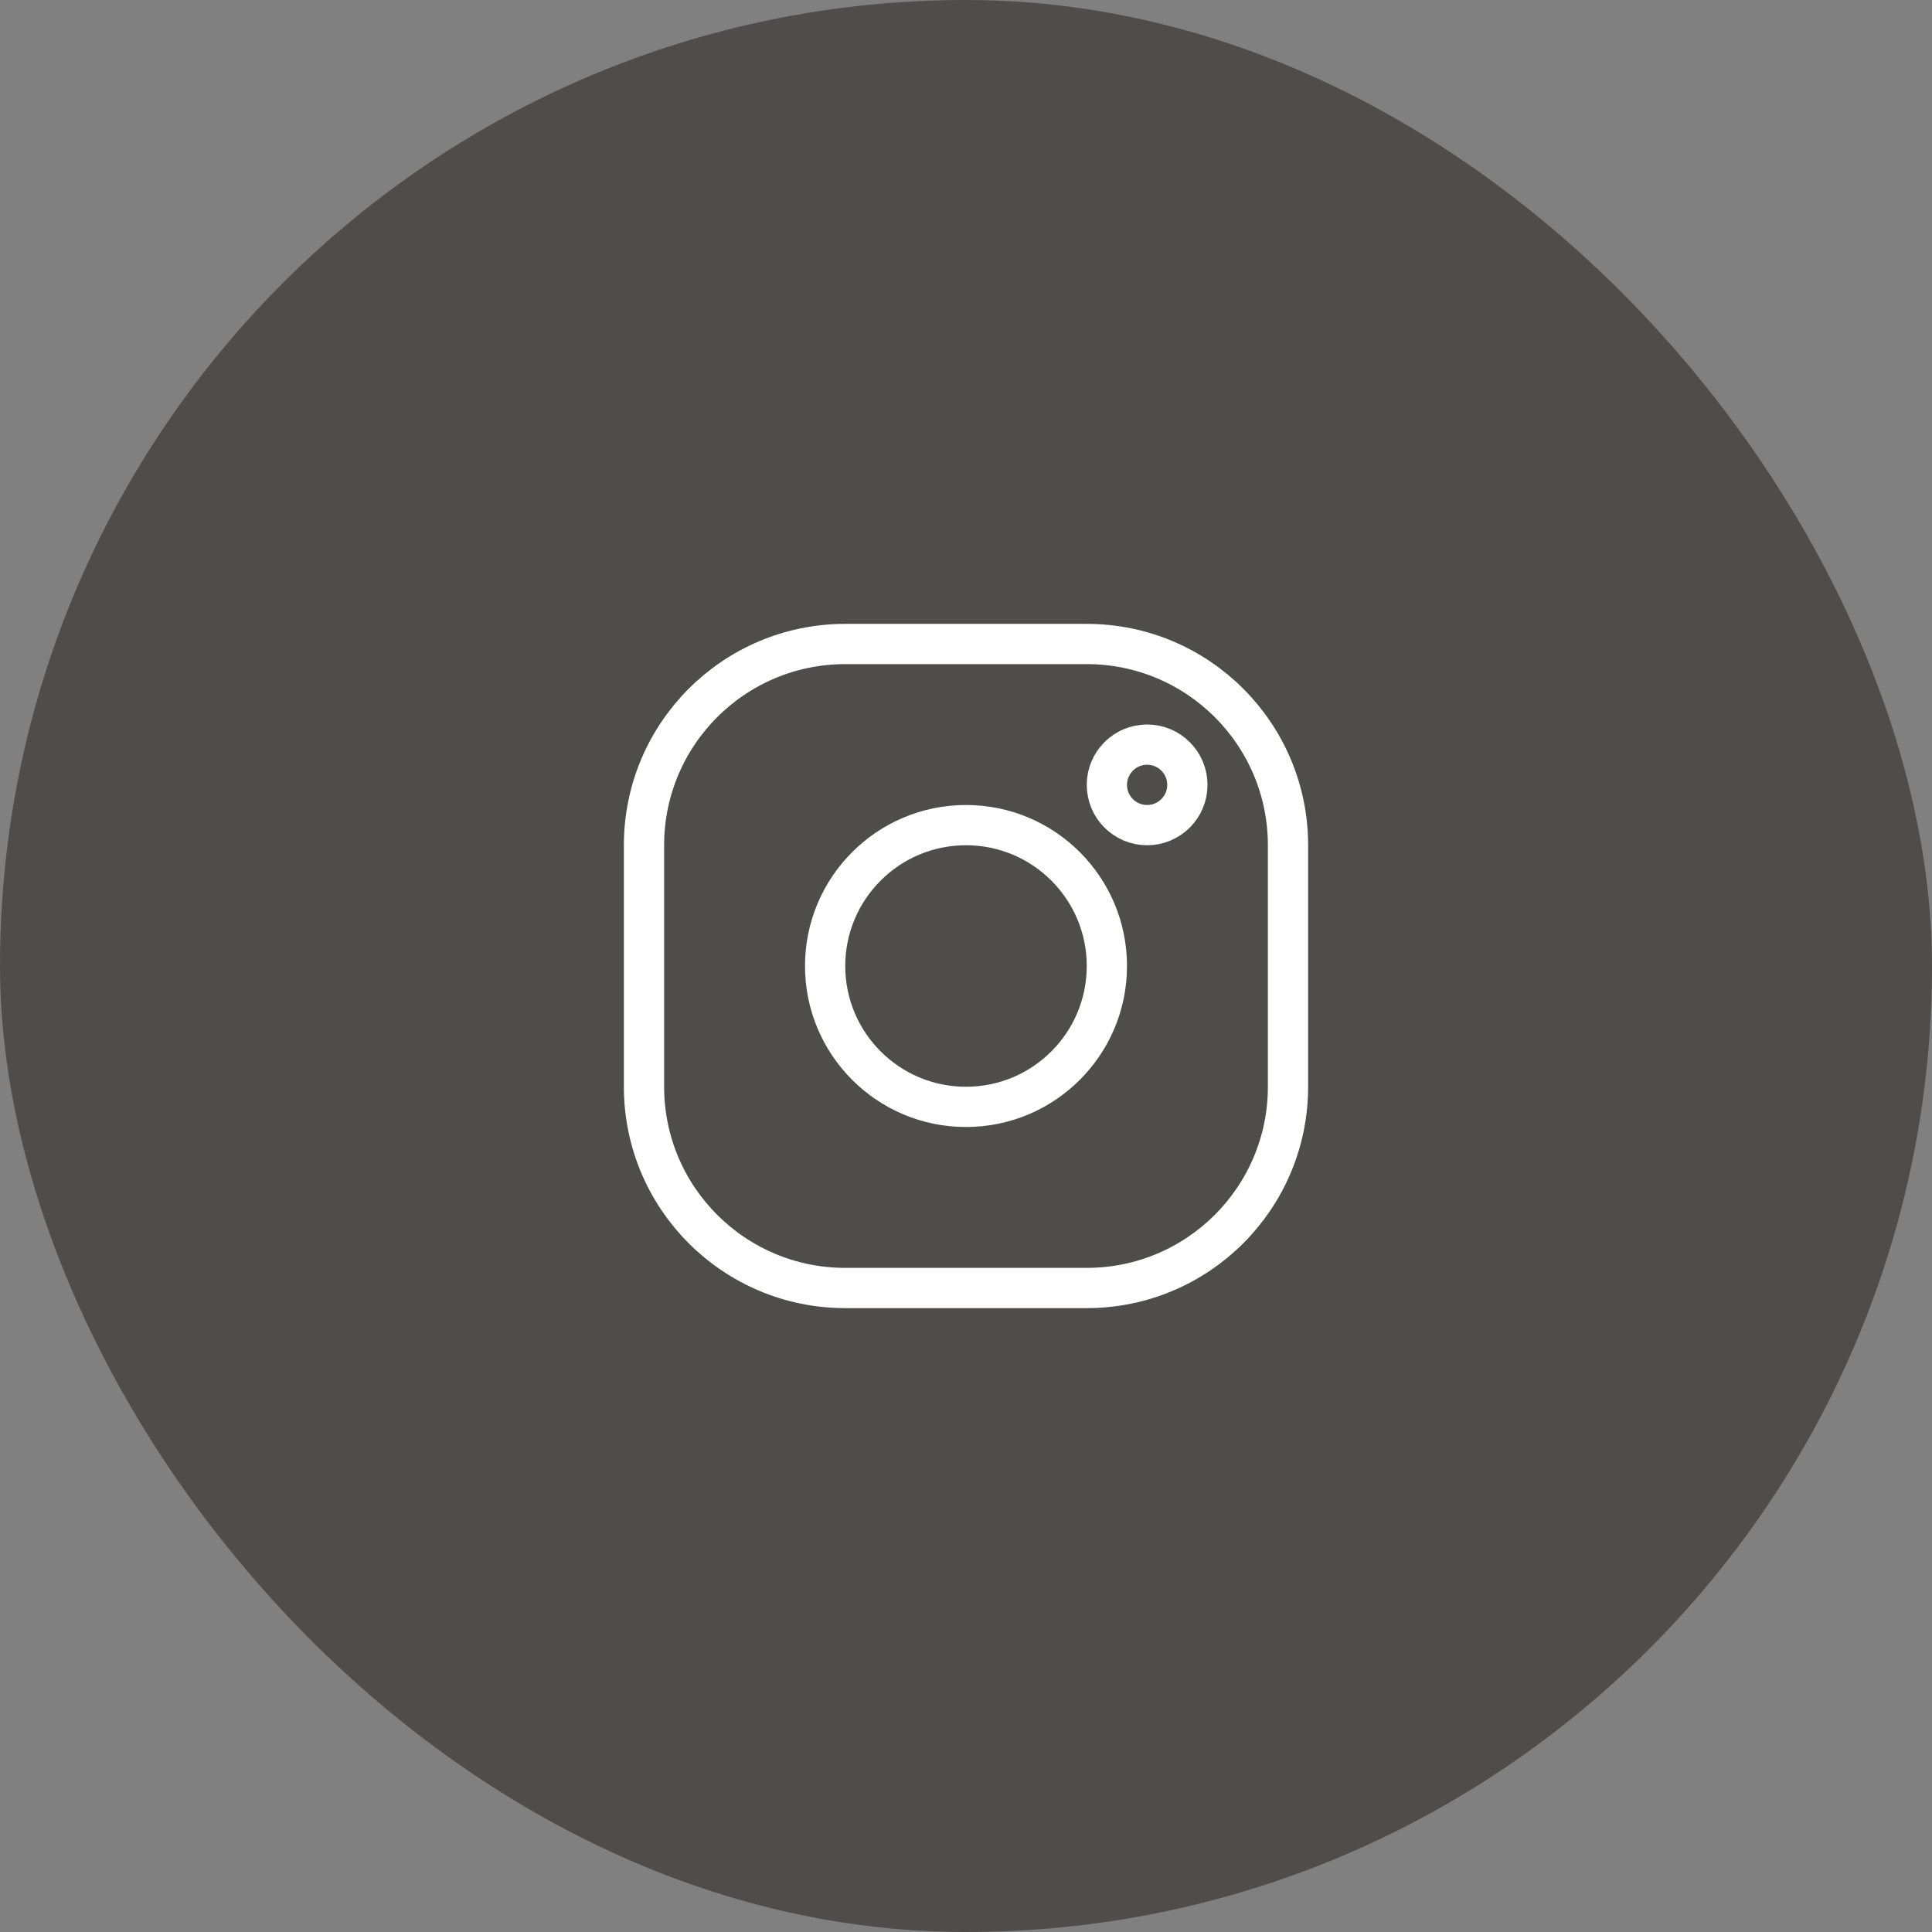
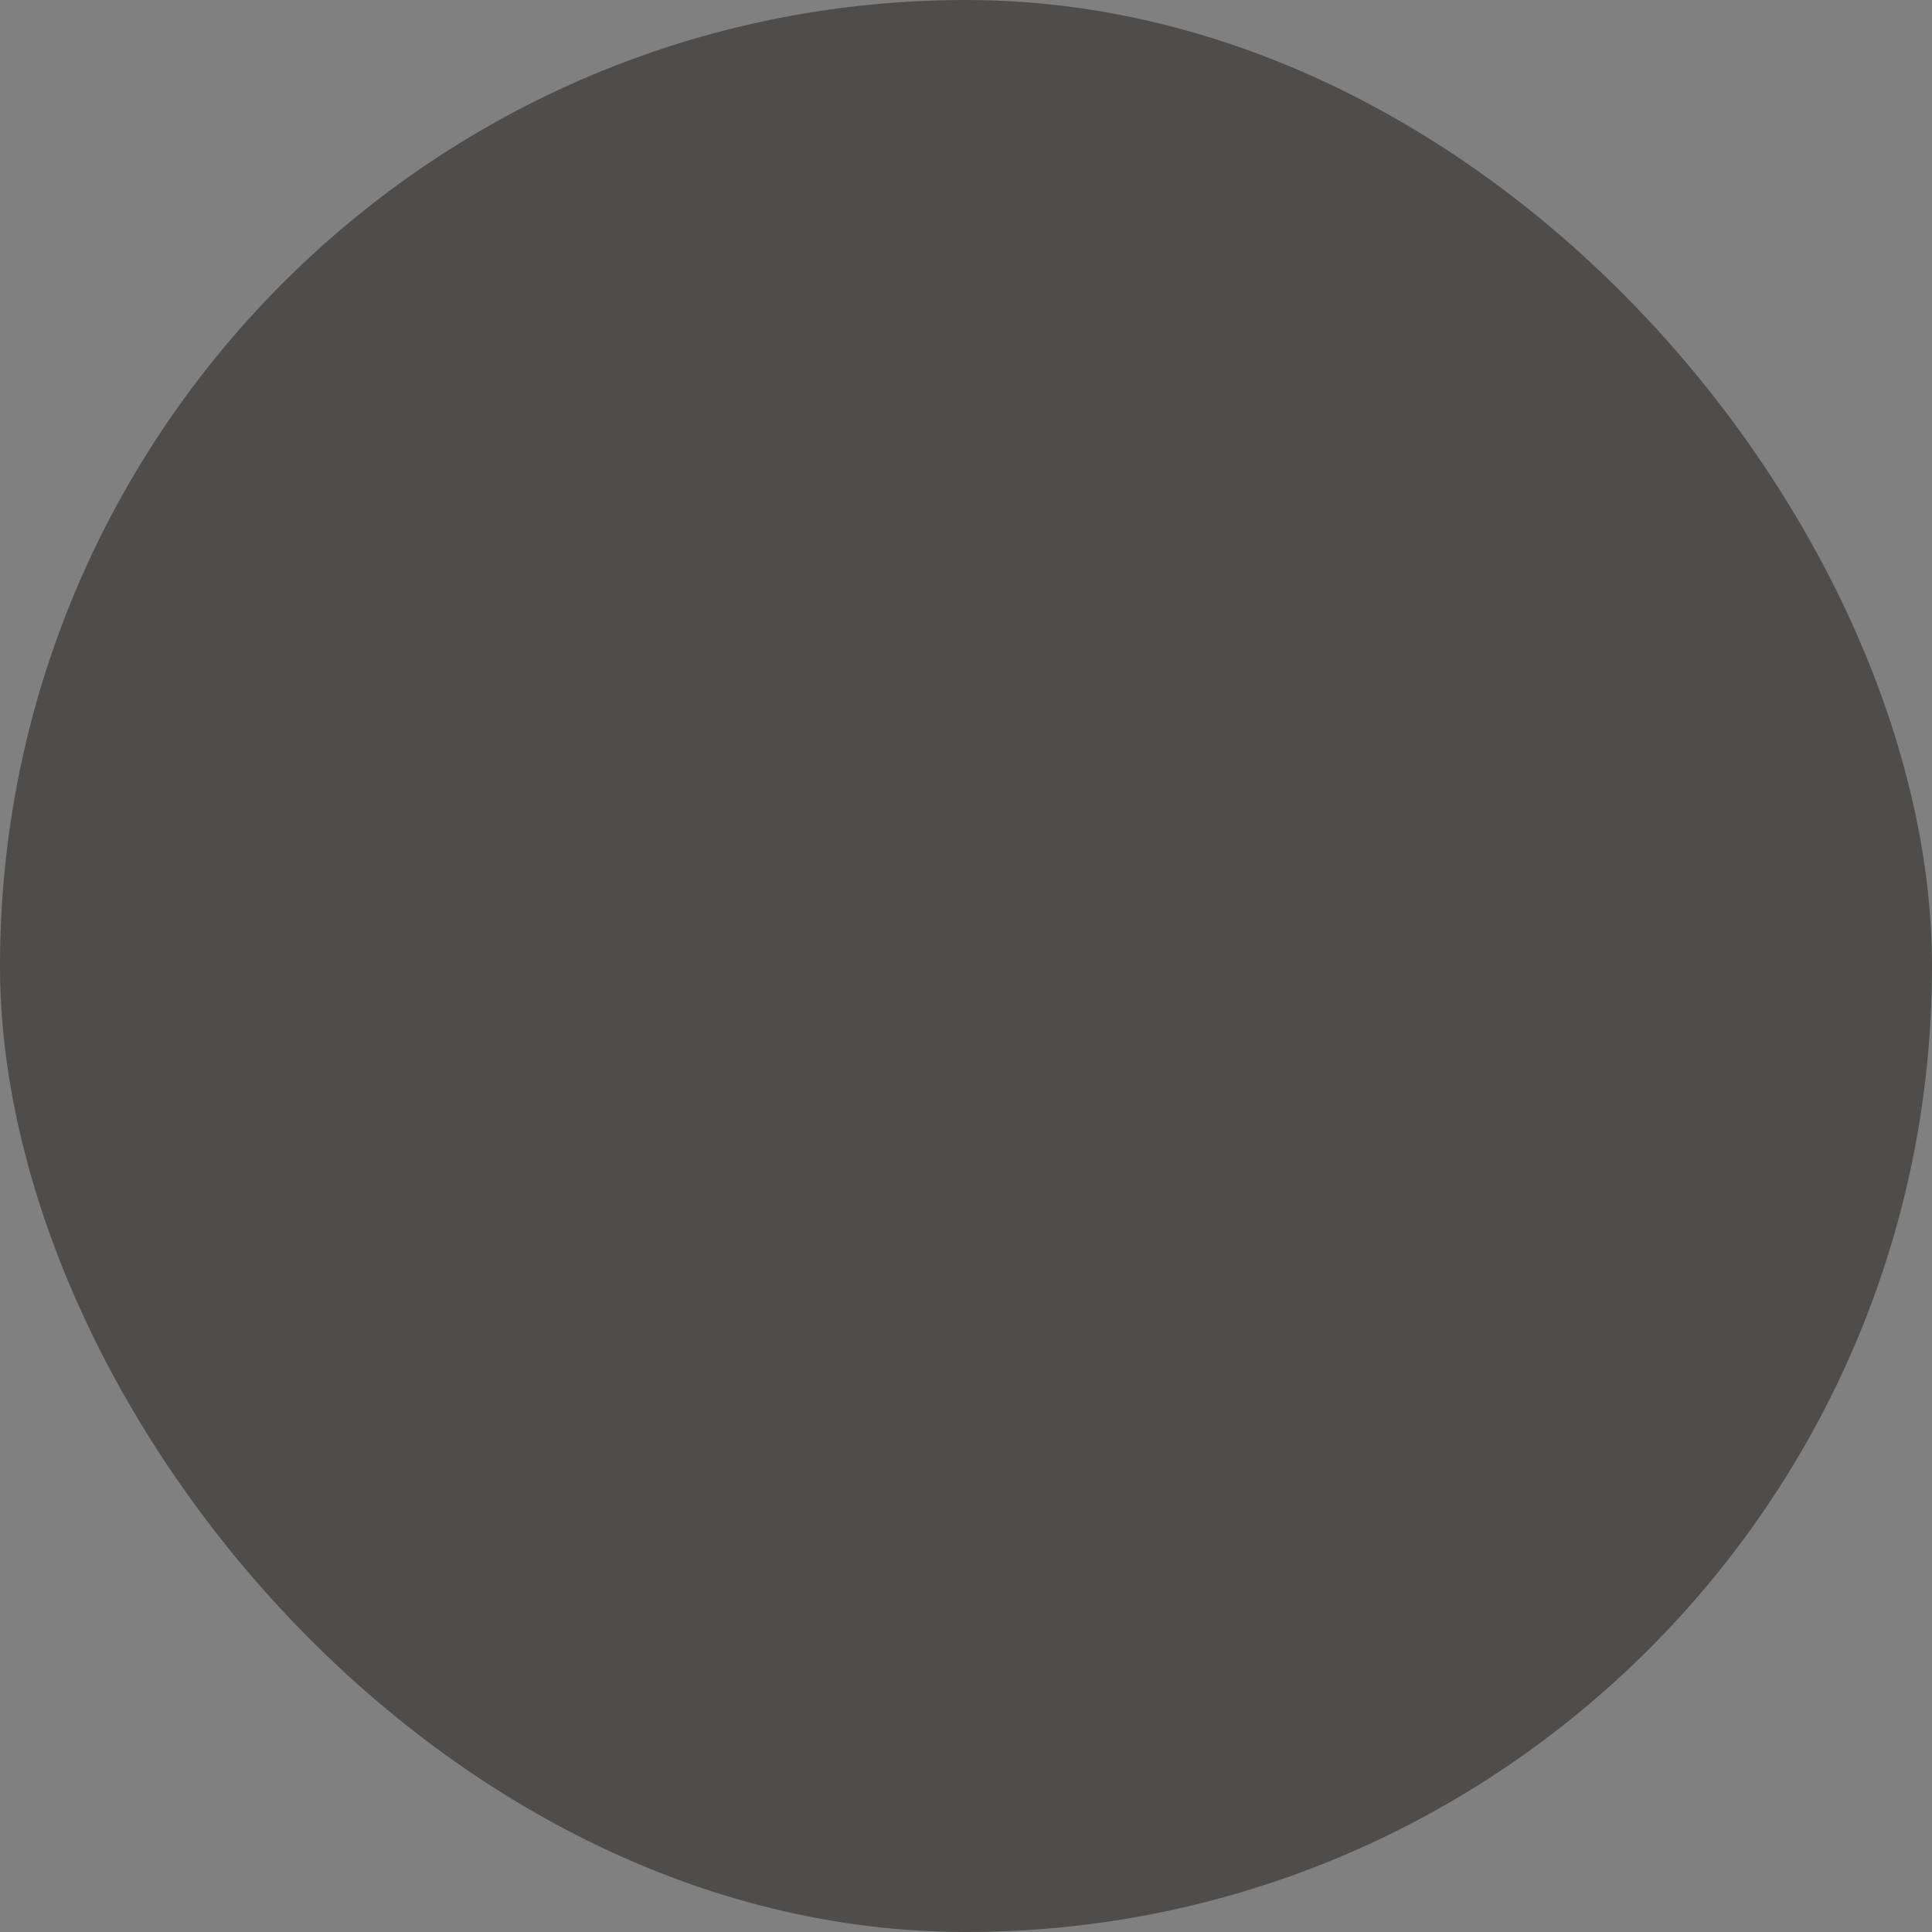
<svg xmlns="http://www.w3.org/2000/svg" width="48" height="48" viewBox="0 0 48 48" fill="none">
  <rect x="0" y="0" width="48" height="48" fill="#808080" stroke="none" />
  <rect width="48" height="48" rx="24" fill="#4E4D4C" />
-   <path fill-rule="evenodd" clip-rule="evenodd" d="M21 16C18.239 16 16 18.239 16 21V27C16 29.761 18.239 32 21 32H27C29.761 32 32 29.761 32 27V21C32 18.239 29.761 16 27 16H21ZM28.5 20.5C29.052 20.5 29.5 20.052 29.5 19.5C29.5 18.948 29.052 18.5 28.5 18.5C27.948 18.5 27.5 18.948 27.5 19.5C27.5 20.052 27.948 20.5 28.5 20.5ZM24 27.5C25.933 27.5 27.5 25.933 27.5 24C27.5 22.067 25.933 20.5 24 20.5C22.067 20.5 20.5 22.067 20.5 24C20.5 25.933 22.067 27.5 24 27.5Z" stroke="white" stroke-linecap="round" stroke-linejoin="round" />
</svg>